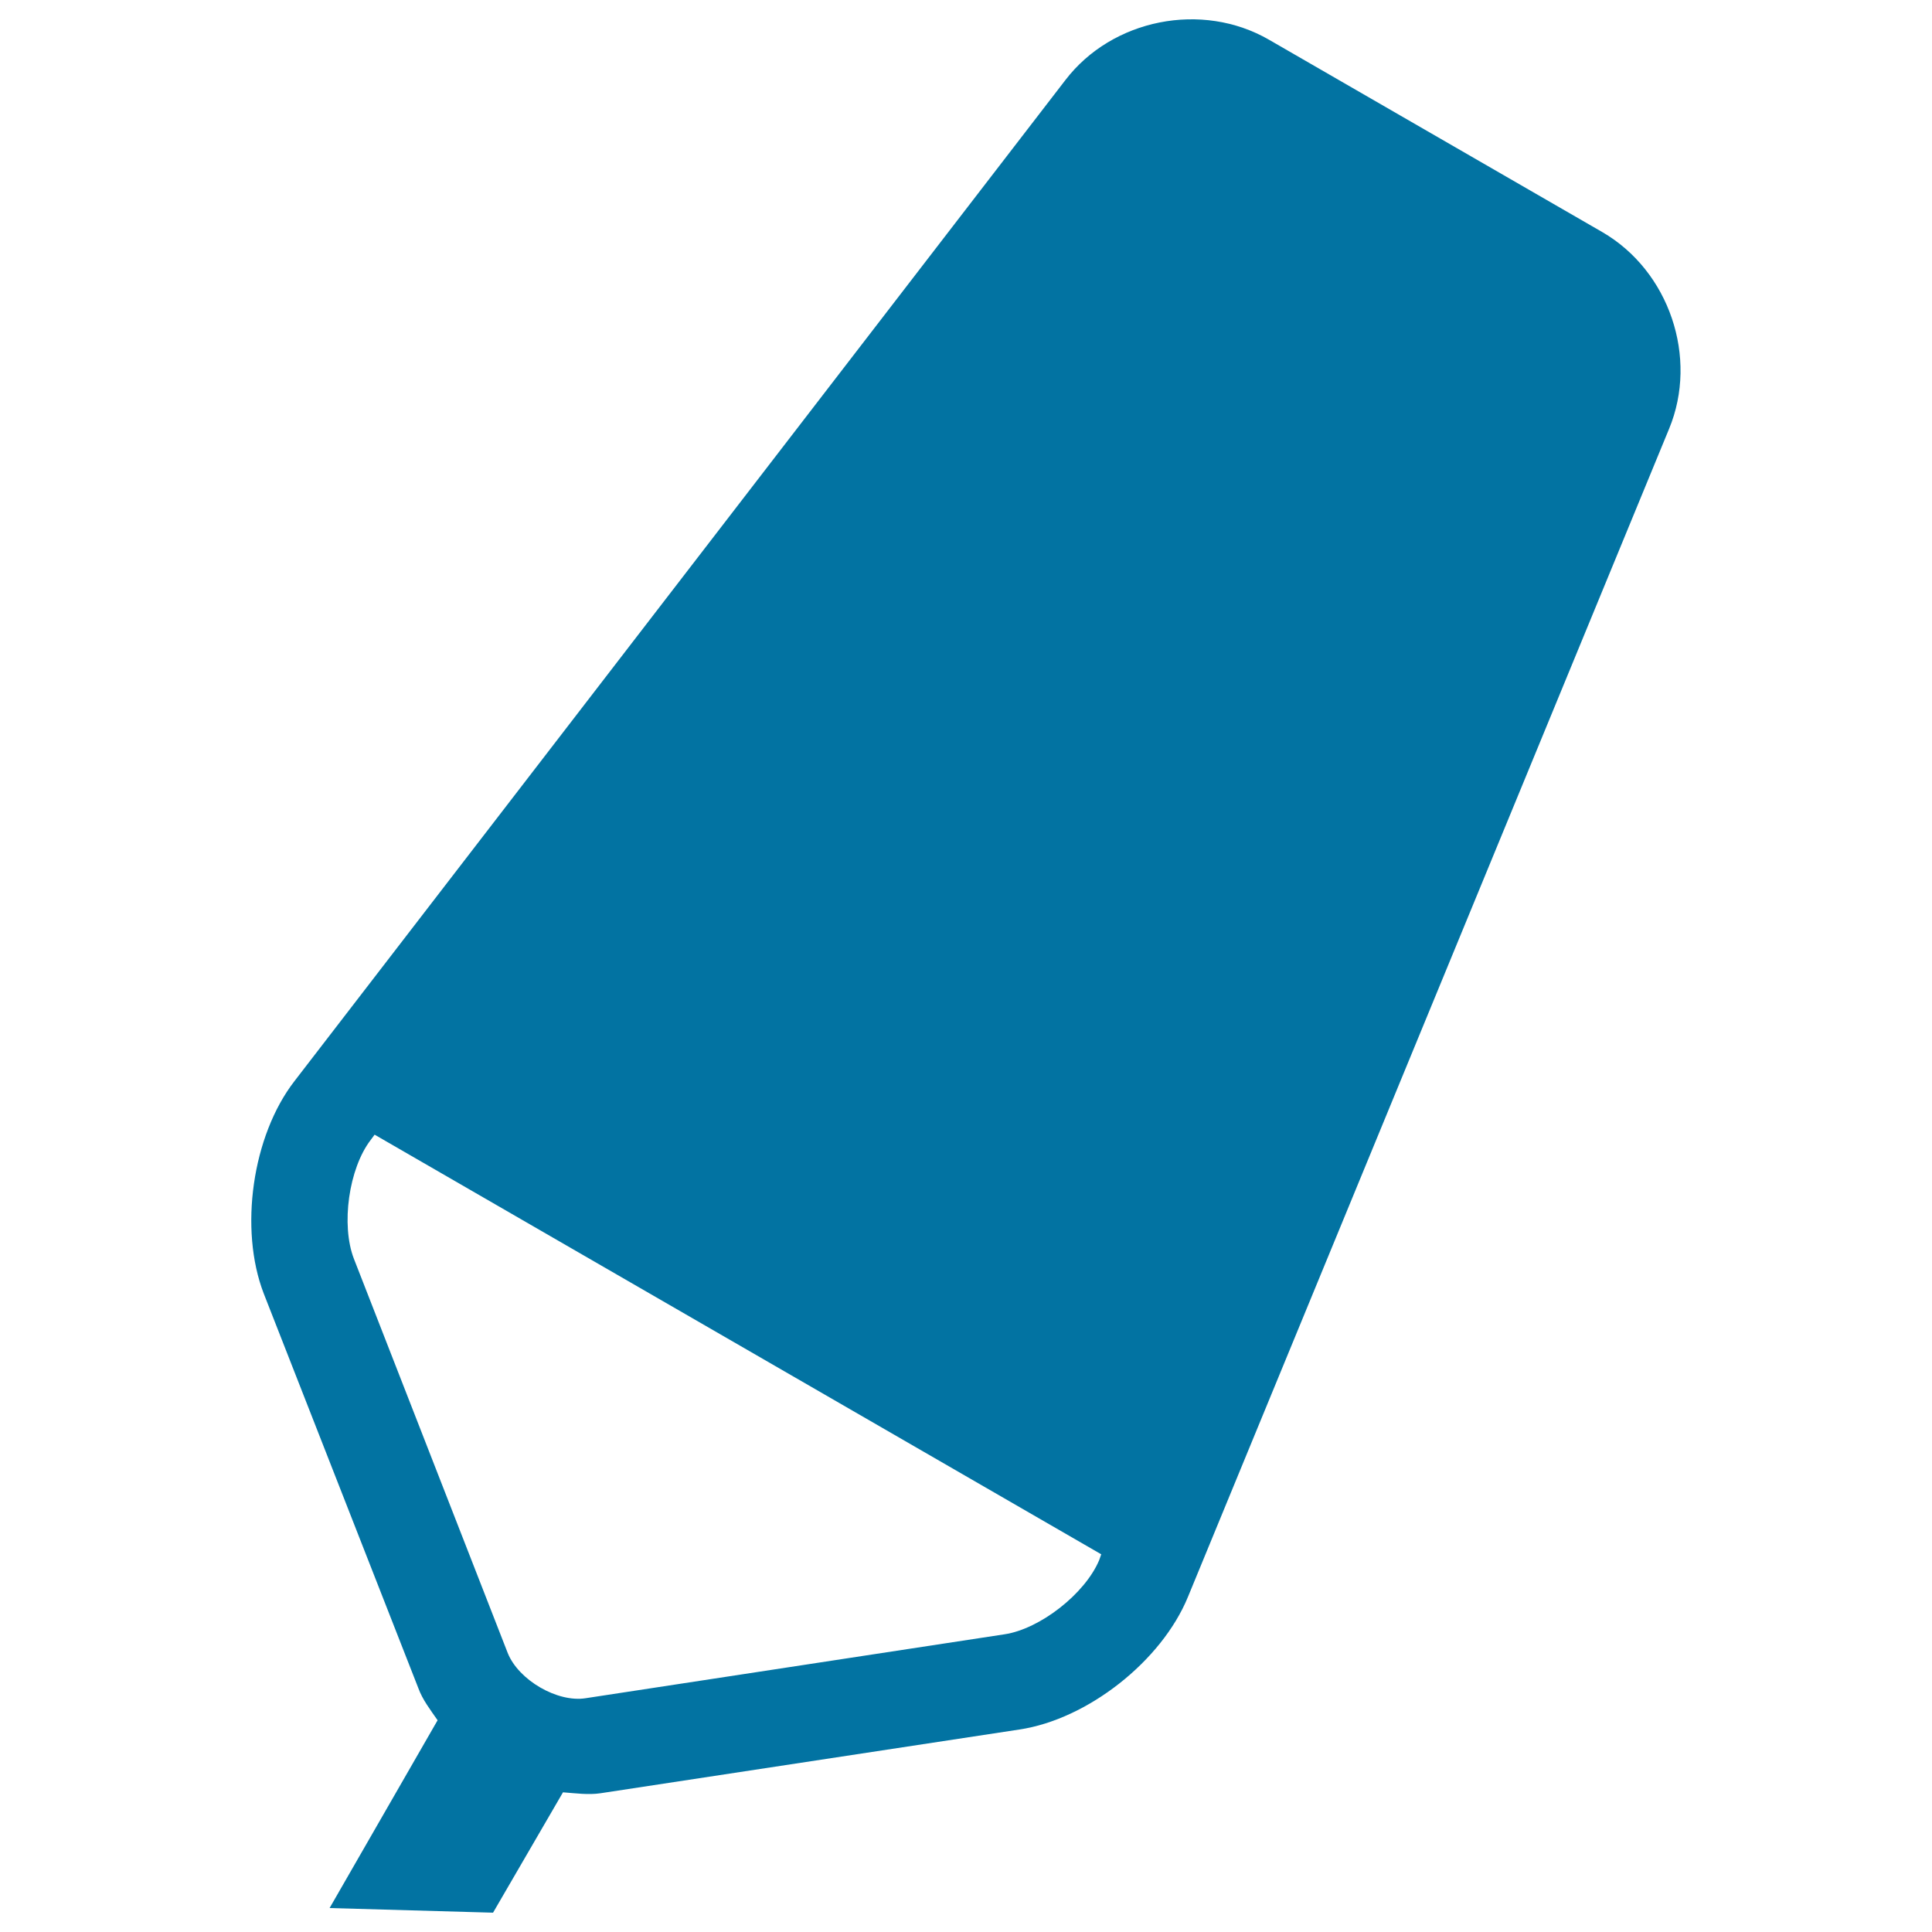
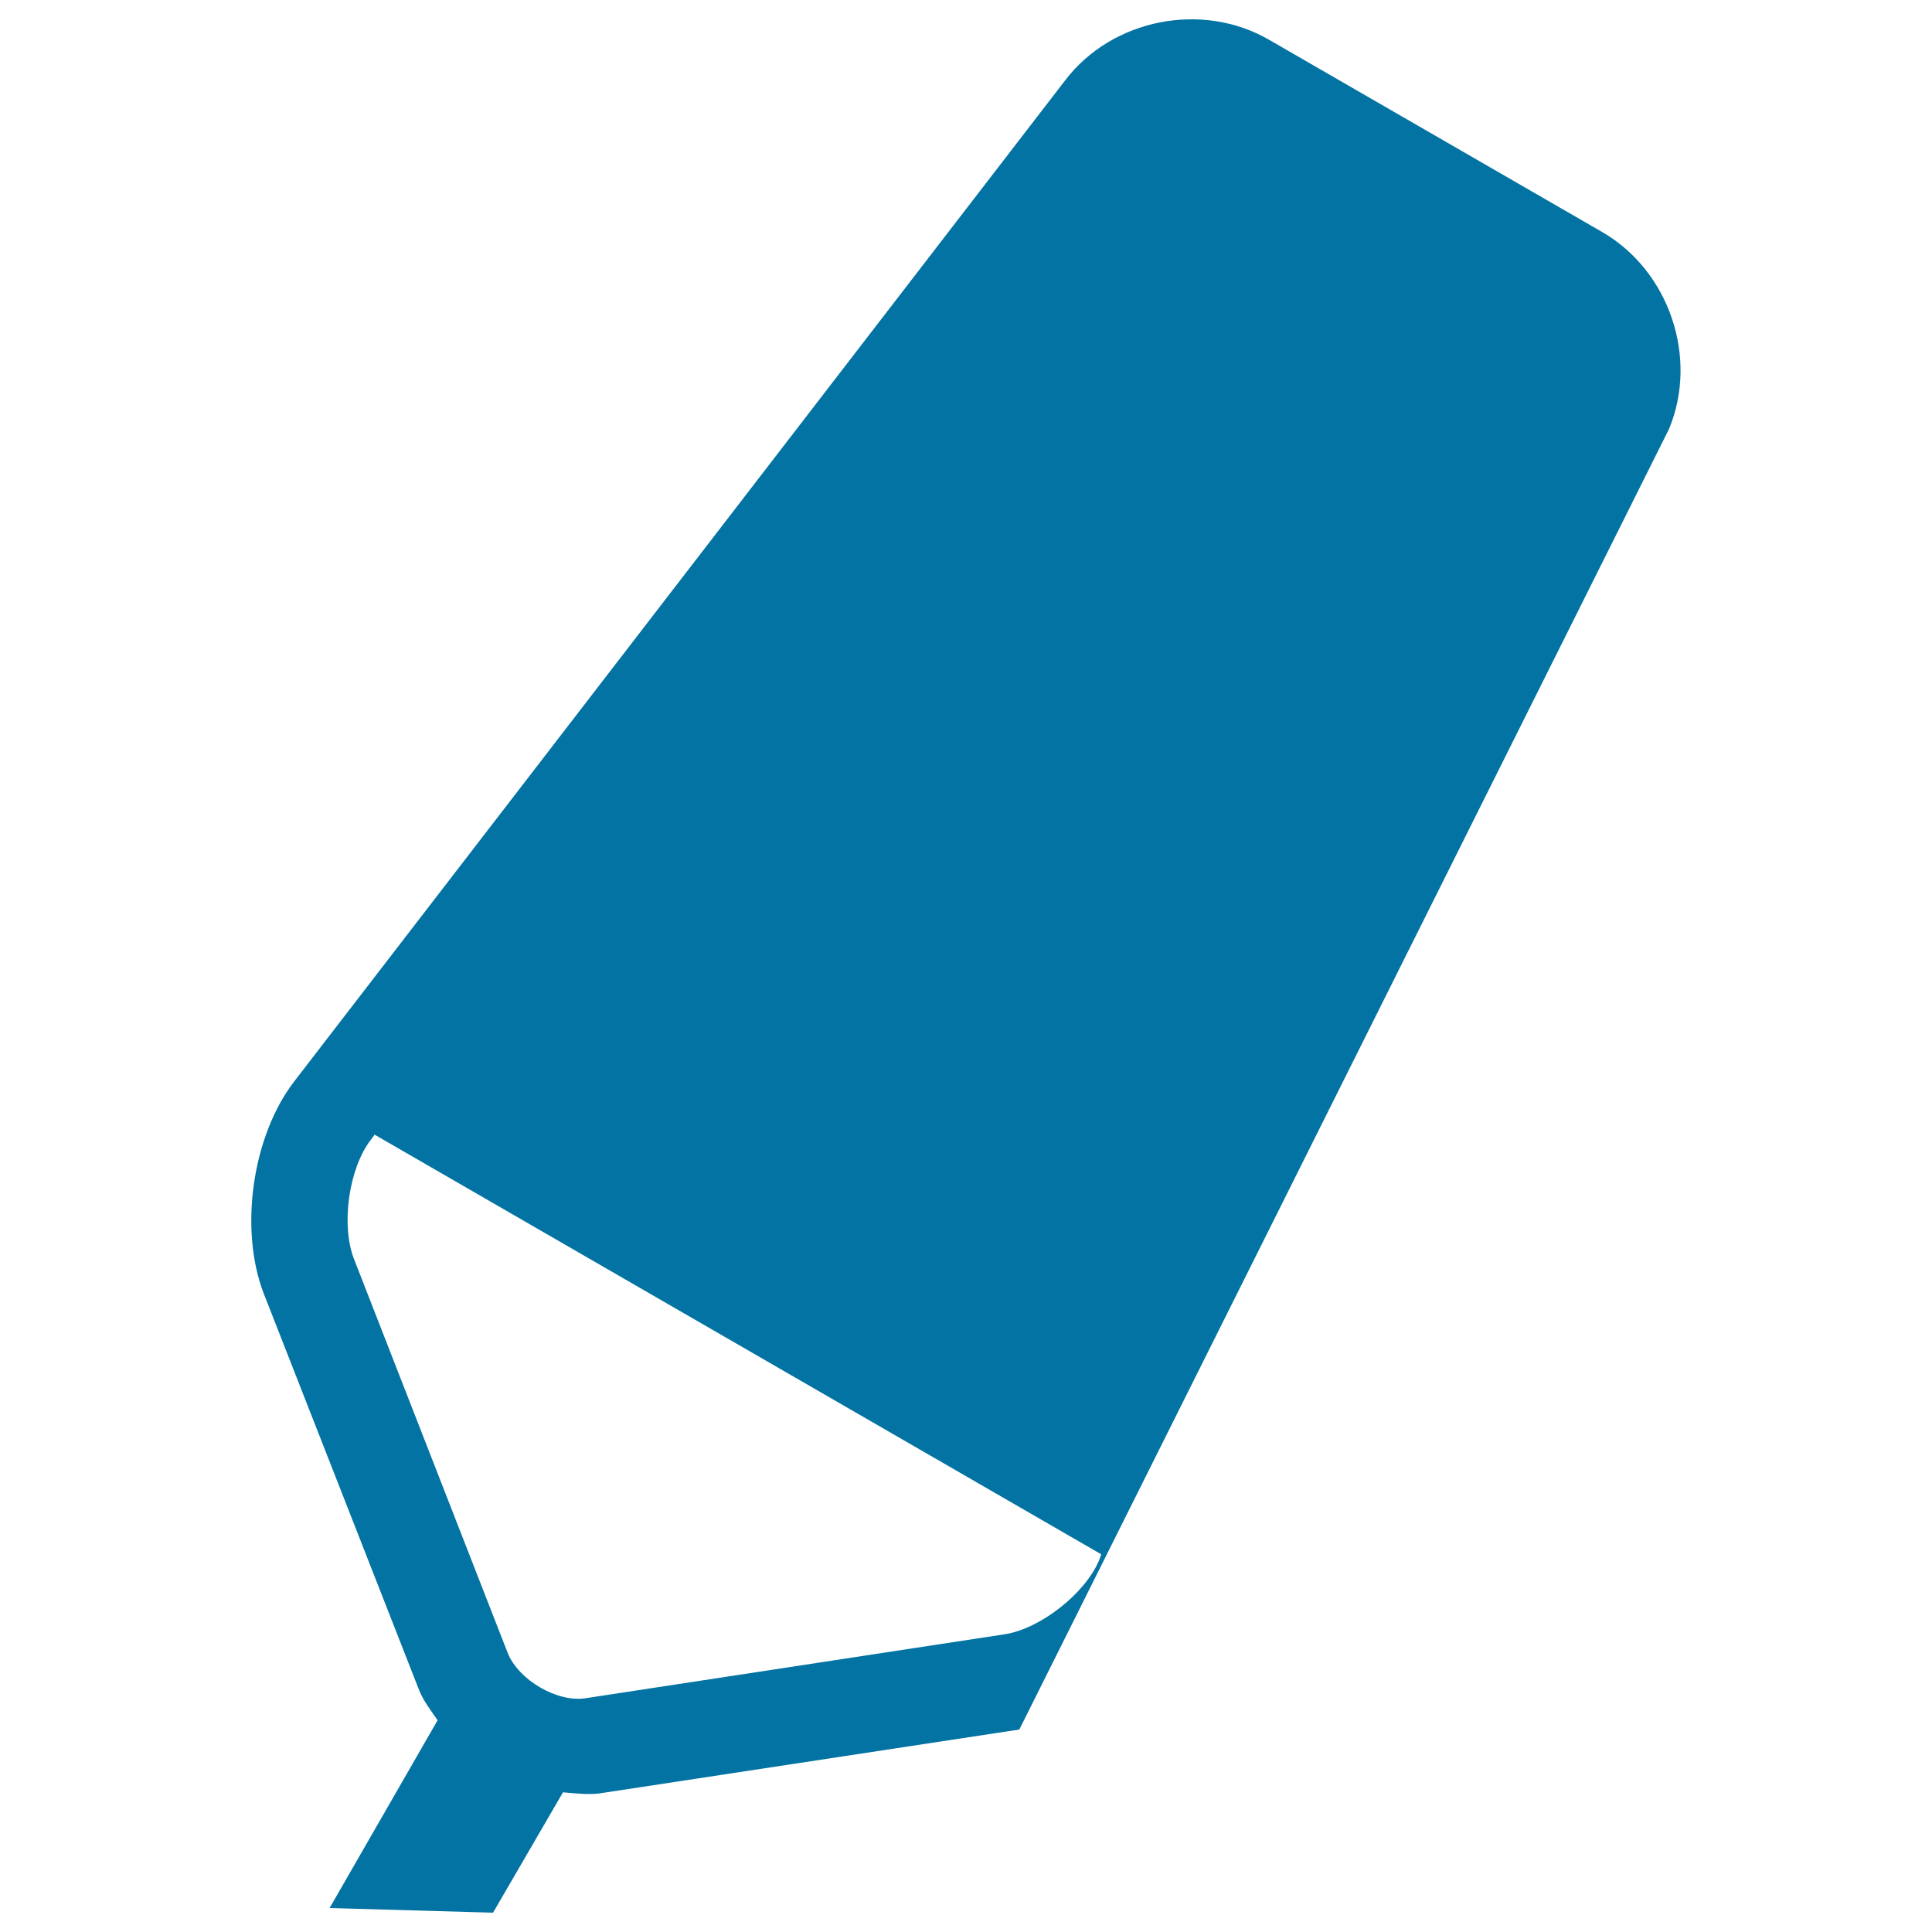
<svg xmlns="http://www.w3.org/2000/svg" viewBox="0 0 1000 1000" style="fill:#0273a2">
  <title>Marker SVG icon</title>
  <g>
-     <path d="M829.3,120.1L656.9,20.6C622.2,0.5,575.6,9.8,551.4,41.5l-399,518.1c-21.9,28.3-28.7,76.7-15.9,109.9l80,204.2c2.2,6.1,6.2,11.2,10,16.7l-55.9,97.2l84.6,2.4l36.2-62.3c6.6,0.5,13.1,1.4,19.3,0.5l216.9-33c35.4-5.3,73.7-35.5,87.3-68.7L863.9,222C879.2,185.1,864,140.2,829.3,120.1z M568.9,807.6c-7.3,17.3-30.5,35.5-48.9,38.3L303.1,879c-14.6,2.3-34.7-9.4-40.3-23.4l-79.6-204c-6.8-17.5-2.7-46.8,8.7-61.6l2-2.7L570,804.5L568.9,807.6z" />
+     <path d="M829.3,120.1L656.9,20.6C622.2,0.5,575.6,9.8,551.4,41.5l-399,518.1c-21.9,28.3-28.7,76.7-15.9,109.9l80,204.2c2.2,6.1,6.2,11.2,10,16.7l-55.9,97.2l84.6,2.4l36.2-62.3c6.6,0.5,13.1,1.4,19.3,0.5l216.9-33L863.9,222C879.2,185.1,864,140.2,829.3,120.1z M568.9,807.6c-7.3,17.3-30.5,35.5-48.9,38.3L303.1,879c-14.6,2.3-34.7-9.4-40.3-23.4l-79.6-204c-6.8-17.5-2.7-46.8,8.7-61.6l2-2.7L570,804.5L568.9,807.6z" />
  </g>
</svg>